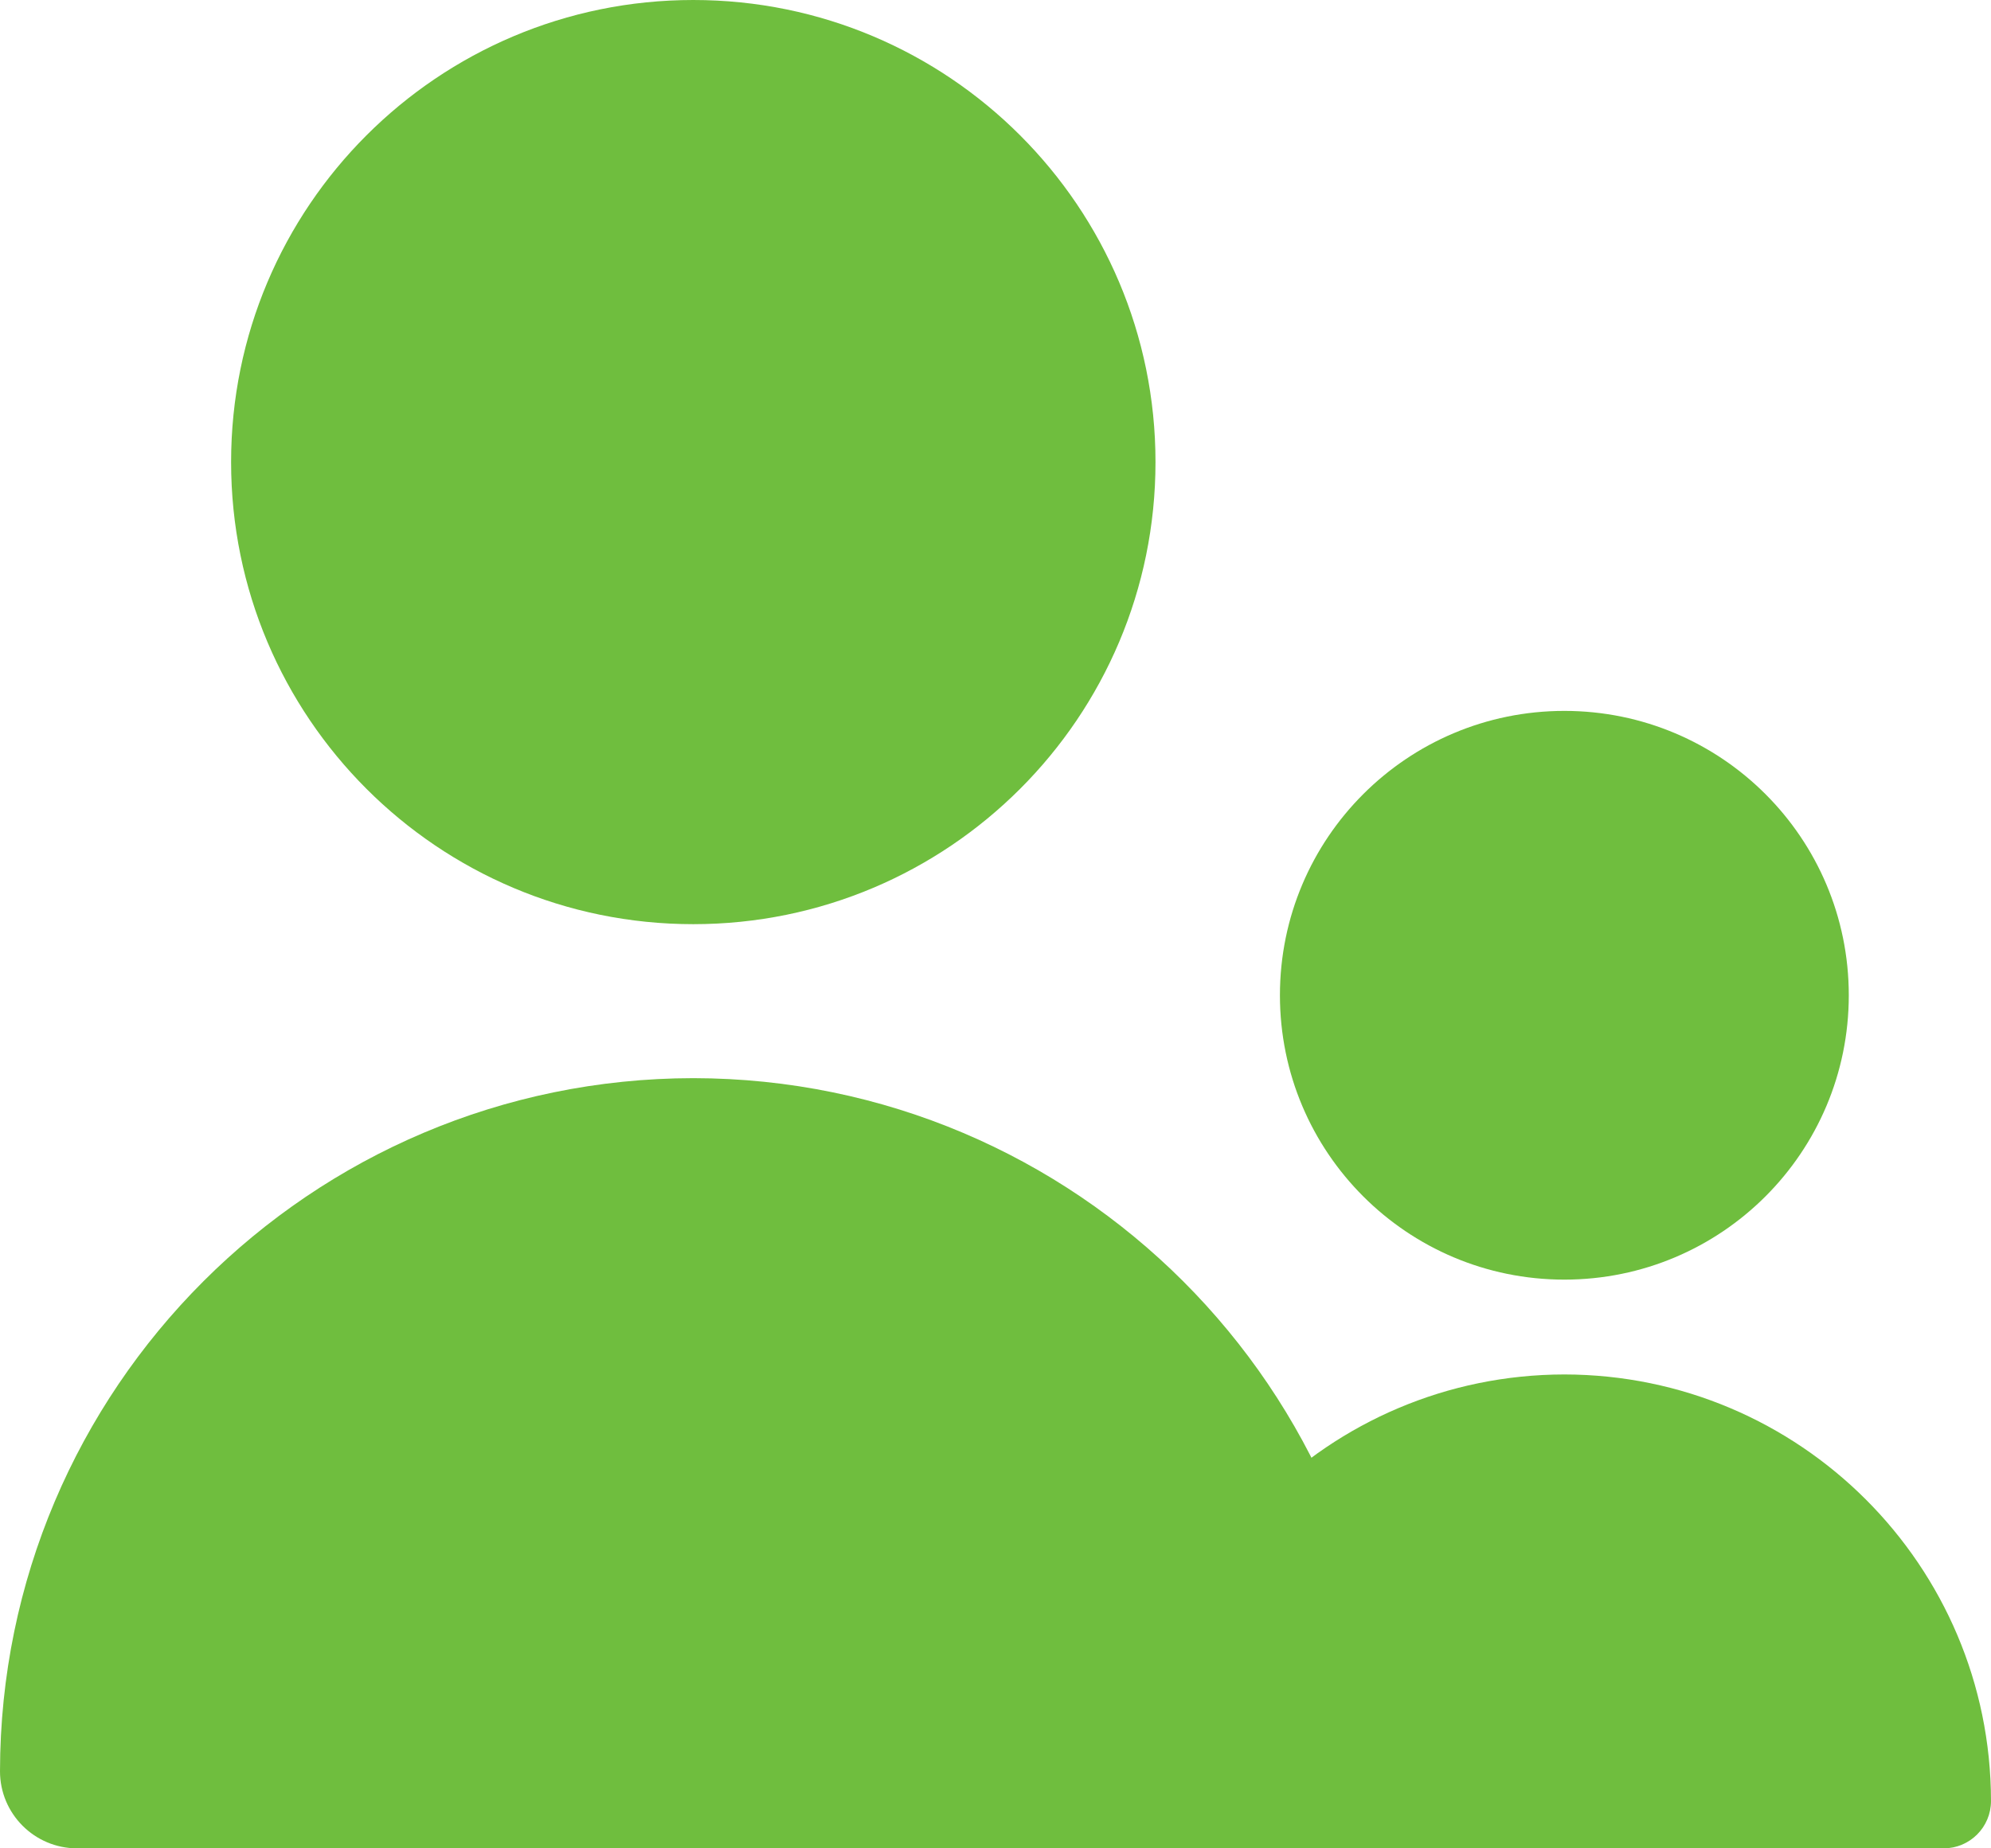
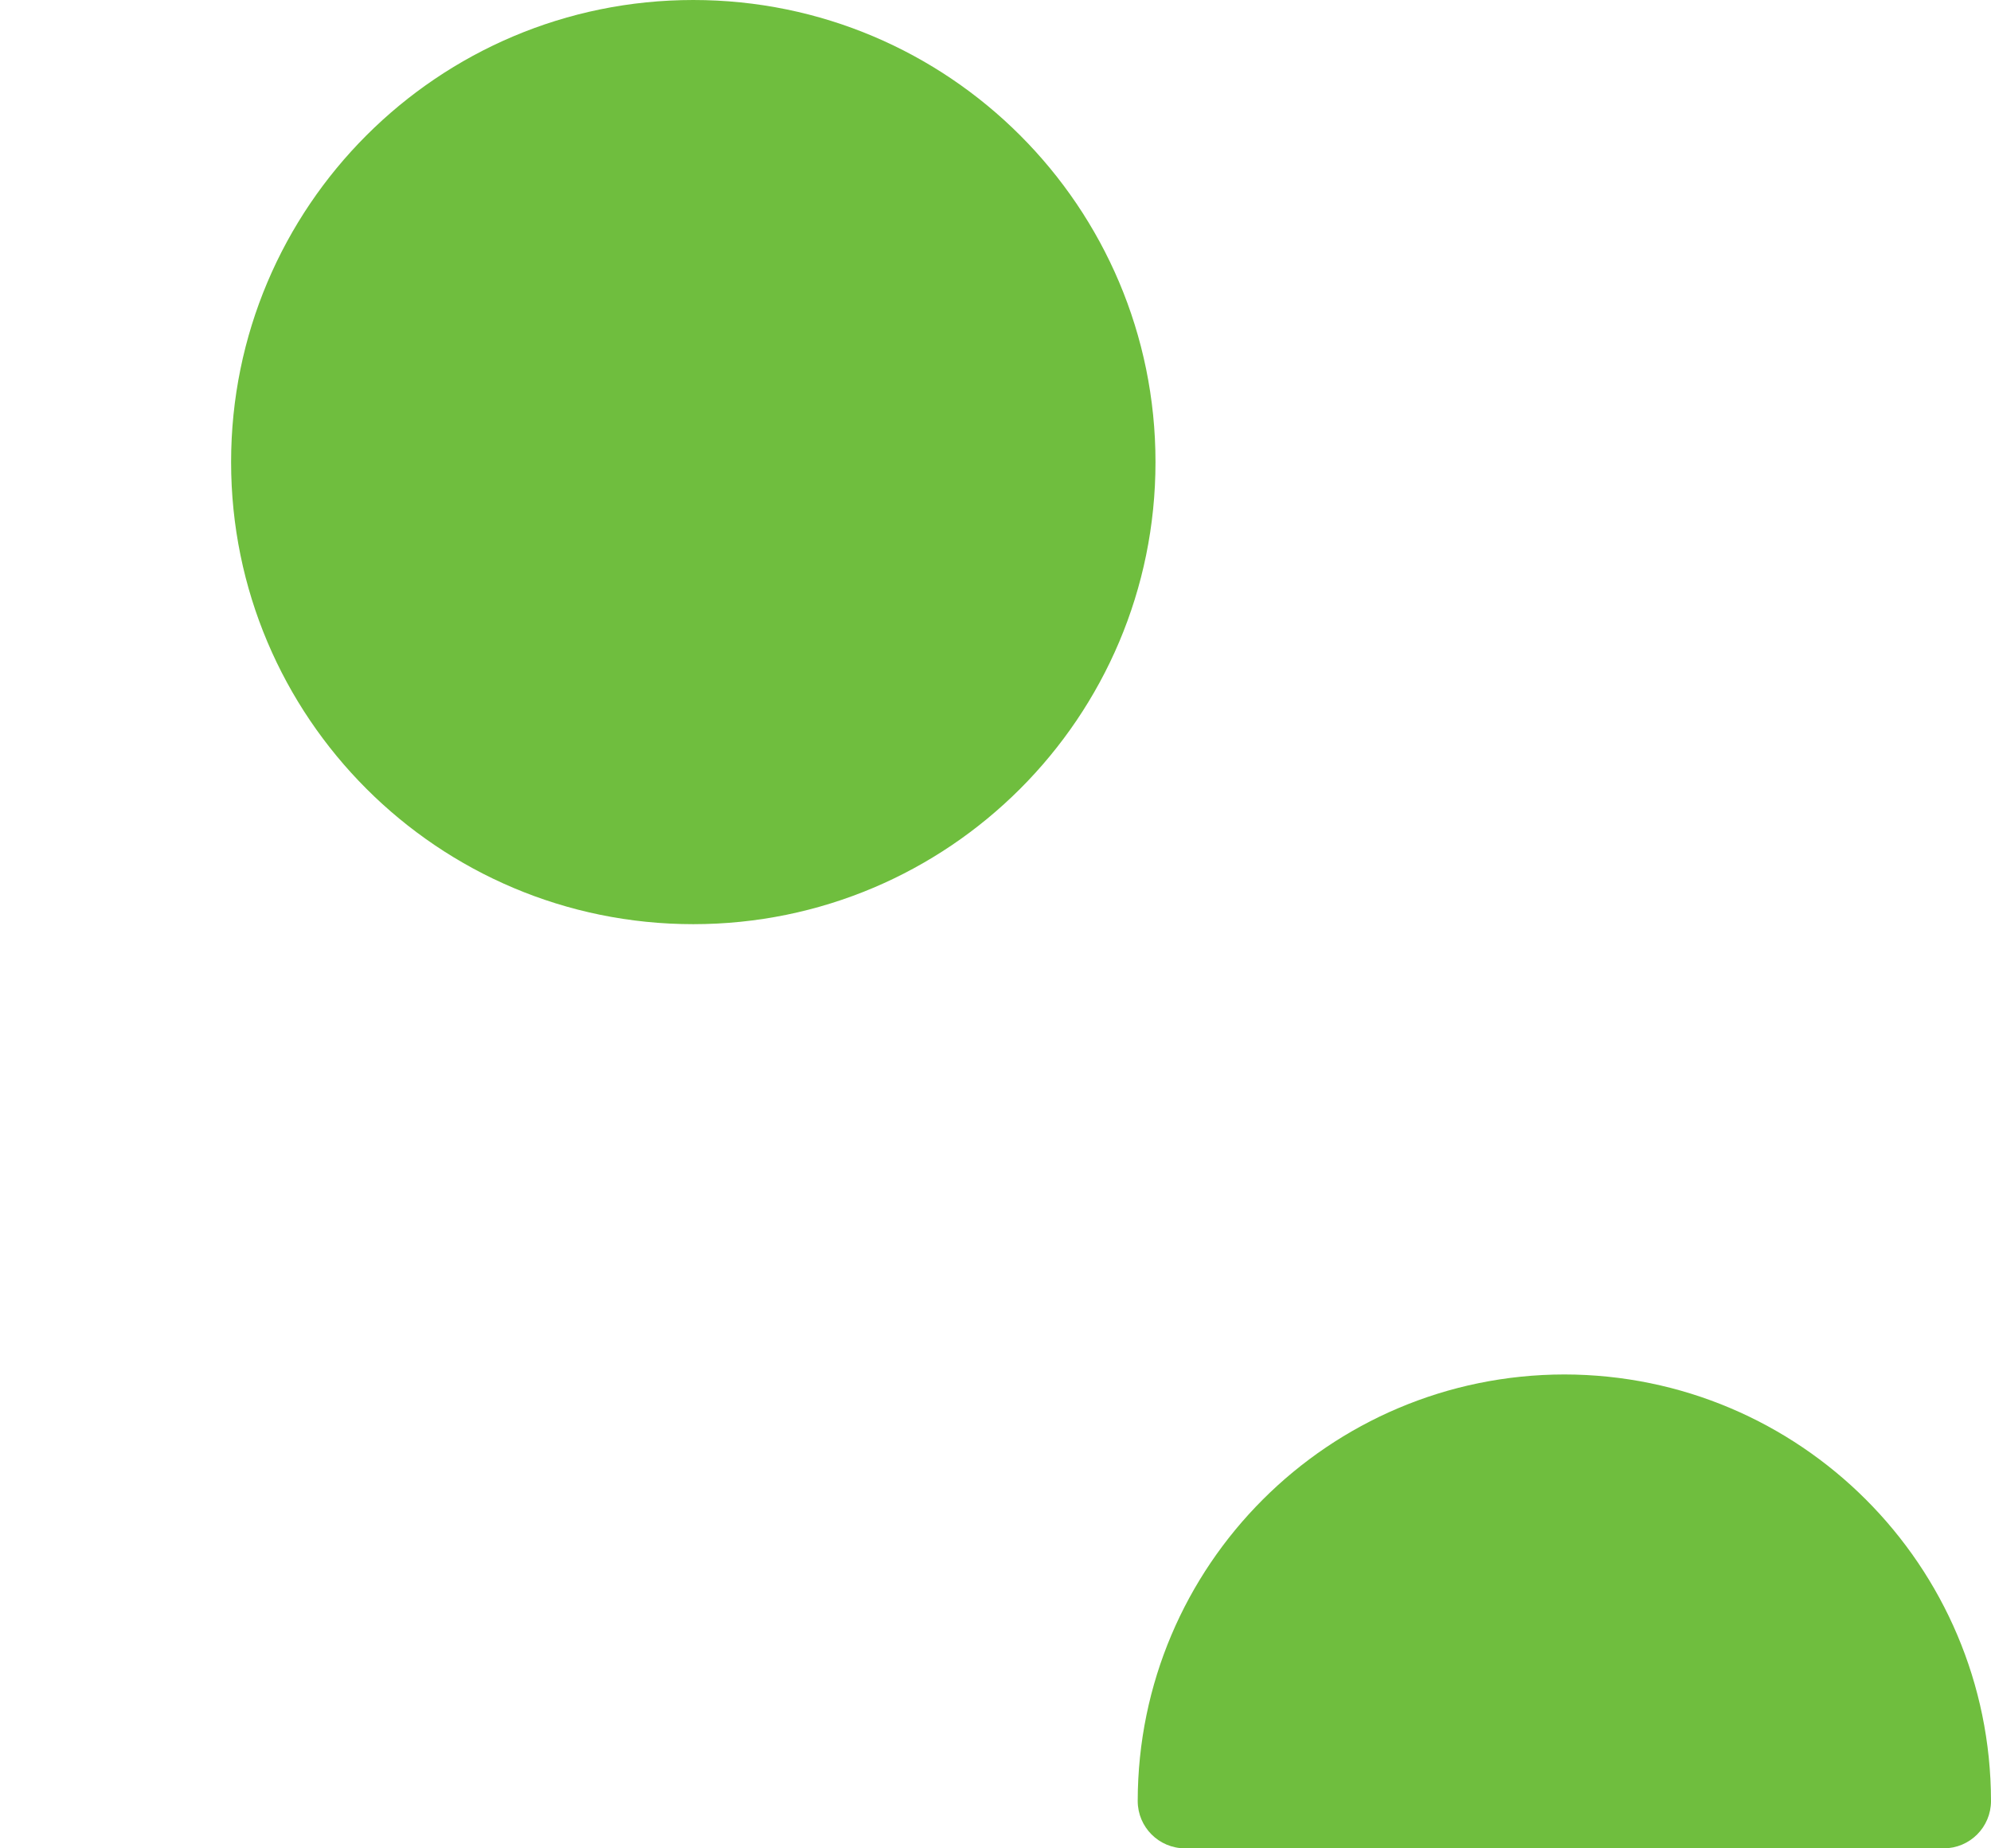
<svg xmlns="http://www.w3.org/2000/svg" width="14" height="13" viewBox="0 0 14 13" fill="none">
  <path d="M4.875 6.5C6.67 6.5 8.125 5.045 8.125 3.25C8.125 1.455 6.67 0 4.875 0C3.08 0 1.625 1.455 1.625 3.25C1.625 5.045 3.08 6.5 4.875 6.5Z" fill="#6FBE3E" />
-   <path d="M4.875 7.583C2.184 7.586 0.003 9.767 0 12.458C0 12.757 0.243 13 0.542 13H9.208C9.507 13 9.75 12.757 9.75 12.458C9.747 9.767 7.566 7.586 4.875 7.583Z" fill="#6FBE3E" />
-   <path d="M11 9C12.105 9 13 8.105 13 7C13 5.895 12.105 5 11 5C9.895 5 9 5.895 9 7C9 8.105 9.895 9 11 9Z" fill="#6FBE3E" />
  <path d="M11 9.667C9.344 9.669 8.002 11.011 8 12.667C8 12.851 8.149 13 8.333 13H13.667C13.851 13 14 12.851 14 12.667C13.998 11.011 12.656 9.669 11 9.667Z" fill="#6FBE3E" />
</svg>